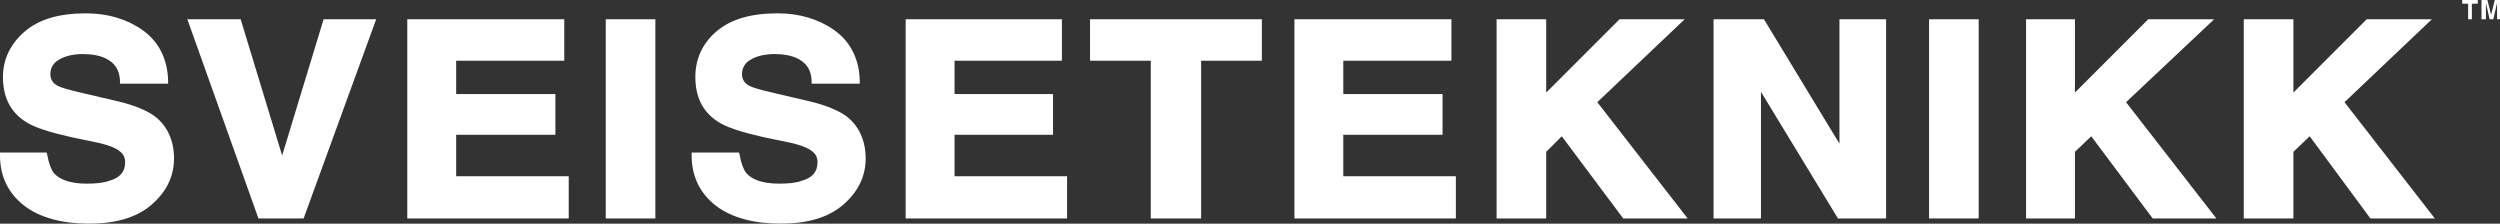
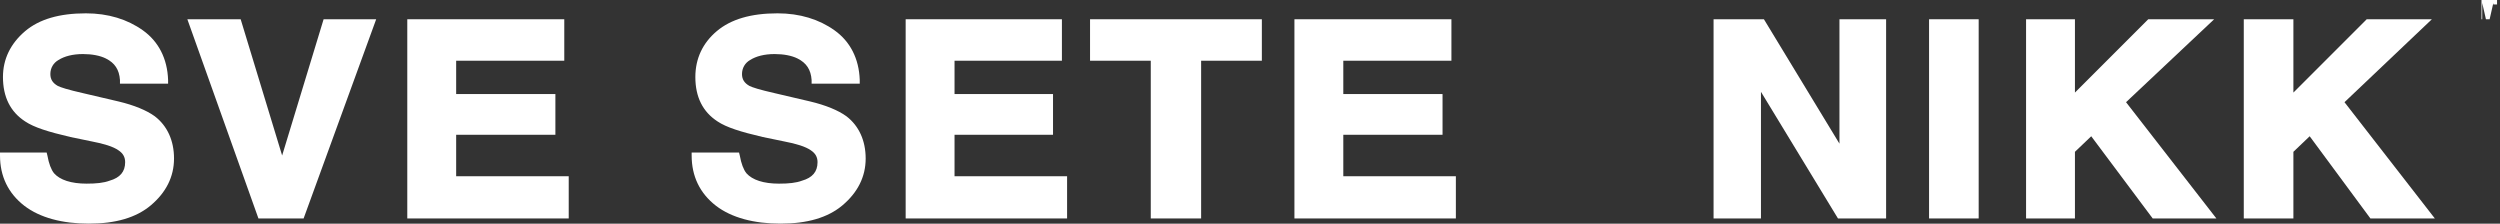
<svg xmlns="http://www.w3.org/2000/svg" version="1.1" id="Layer_1" x="0px" y="0px" viewBox="0 0 337.6 30.2" style="enable-background:new 0 0 337.6 30.2;" xml:space="preserve">
  <rect x="0" y="0" width="337.6" height="30.2" fill="#333333" stroke="none" />
  <style type="text/css">
	.st0{fill:#FFFFFF;}
</style>
  <g>
    <path class="st0" d="M20.9,15.7c-1.1-0.8-2.8-1.5-4.9-2l-4.7-1.1c-2.2-0.5-3.1-0.8-3.5-1c-0.7-0.4-1-0.9-1-1.6   c0-0.8,0.4-1.5,1.1-1.9c0.8-0.5,1.9-0.8,3.3-0.8c1.2,0,2.3,0.2,3.1,0.6c1.2,0.6,1.8,1.5,1.9,2.9l0,0.5h6.5l0-0.5   c-0.1-2.9-1.3-5.2-3.4-6.7c-2.1-1.5-4.7-2.3-7.7-2.3c-3.6,0-6.3,0.8-8.2,2.4C1.4,5.9,0.4,8,0.4,10.4c0,2.7,1,4.7,3,6   c1.2,0.8,3.1,1.4,6.1,2.1l2.9,0.6c1.6,0.3,2.9,0.7,3.6,1.2c0.6,0.4,0.9,0.9,0.9,1.6c0,1.3-0.7,2.1-2.1,2.5   c-0.8,0.3-1.8,0.4-3.1,0.4c-2.1,0-3.6-0.5-4.4-1.4c-0.4-0.5-0.7-1.3-0.9-2.4l-0.1-0.4H0V21c0,2.8,1.1,5.1,3.3,6.8   c2.1,1.6,5.1,2.4,8.7,2.4c3.6,0,6.4-0.8,8.4-2.5c2-1.7,3.1-3.8,3.1-6.3C23.5,19,22.6,17,20.9,15.7" />
    <polygon class="st0" points="38.1,21 32.5,2.6 25.3,2.6 34.9,29.5 41,29.5 50.8,2.6 43.7,2.6  " />
    <polygon class="st0" points="61.6,18.2 75,18.2 75,12.7 61.6,12.7 61.6,8.2 76.2,8.2 76.2,2.6 55,2.6 55,29.5 76.8,29.5 76.8,23.8    61.6,23.8  " />
-     <rect x="81.8" y="2.6" class="st0" width="6.7" height="26.9" />
    <path class="st0" d="M114.3,15.7c-1.1-0.8-2.8-1.5-4.9-2l-4.7-1.1c-2.2-0.5-3.1-0.8-3.5-1c-0.7-0.4-1-0.9-1-1.6   c0-0.8,0.4-1.5,1.1-1.9c0.8-0.5,1.9-0.8,3.3-0.8c1.2,0,2.3,0.2,3.1,0.6c1.2,0.6,1.8,1.5,1.9,2.9l0,0.5h6.5l0-0.5   c-0.1-2.9-1.3-5.2-3.4-6.7c-2.1-1.5-4.7-2.3-7.7-2.3c-3.6,0-6.3,0.8-8.2,2.4c-1.9,1.6-2.9,3.7-2.9,6.2c0,2.7,1,4.7,3,6   c1.2,0.8,3.1,1.4,6.1,2.1l2.9,0.6c1.6,0.3,2.9,0.7,3.6,1.2c0.6,0.4,0.9,0.9,0.9,1.6c0,1.3-0.7,2.1-2.1,2.5   c-0.8,0.3-1.8,0.4-3.1,0.4c-2.1,0-3.6-0.5-4.4-1.4c-0.4-0.5-0.7-1.3-0.9-2.4l-0.1-0.4h-6.4V21c0,2.8,1.1,5.1,3.3,6.8   c2.1,1.6,5.1,2.4,8.7,2.4c3.6,0,6.4-0.8,8.4-2.5c2-1.7,3.1-3.8,3.1-6.3C116.9,19,116,17,114.3,15.7" />
    <polygon class="st0" points="128.9,18.2 142.2,18.2 142.2,12.7 128.9,12.7 128.9,8.2 143.4,8.2 143.4,2.6 122.3,2.6 122.3,29.5    144.1,29.5 144.1,23.8 128.9,23.8  " />
    <polygon class="st0" points="147.2,8.2 155.4,8.2 155.4,29.5 162.2,29.5 162.2,8.2 170.4,8.2 170.4,2.6 147.2,2.6  " />
    <polygon class="st0" points="181.4,18.2 194.8,18.2 194.8,12.7 181.4,12.7 181.4,8.2 196,8.2 196,2.6 174.8,2.6 174.8,29.5    196.6,29.5 196.6,23.8 181.4,23.8  " />
-     <polygon class="st0" points="227.5,2.6 218.7,2.6 208.8,12.5 208.8,2.6 202.1,2.6 202.1,29.5 208.8,29.5 208.8,20.5 210.9,18.4    219.2,29.5 227.9,29.5 215.7,13.8  " />
    <polygon class="st0" points="248.4,19.4 238.2,2.6 231.4,2.6 231.4,29.5 237.8,29.5 237.8,12.4 248.2,29.5 254.7,29.5 254.7,2.6    248.4,2.6  " />
    <rect x="260.5" y="2.6" class="st0" width="6.7" height="26.9" />
    <polygon class="st0" points="299,2.6 290.1,2.6 280.2,12.5 280.2,2.6 273.6,2.6 273.6,29.5 280.2,29.5 280.2,20.5 282.4,18.4    290.7,29.5 299.3,29.5 287.1,13.8  " />
    <polygon class="st0" points="316.6,13.8 328.4,2.6 319.6,2.6 309.7,12.5 309.7,2.6 303,2.6 303,29.5 309.7,29.5 309.7,20.5    311.9,18.4 320.1,29.5 328.8,29.5  " />
-     <polygon class="st0" points="334.6,0 334.6,0.5 333.8,0.5 333.8,2.6 333.3,2.6 333.3,0.5 332.5,0.5 332.5,0  " />
-     <path class="st0" d="M335.6,2.6h-0.5V0h0.8l0.5,2l0.5-2h0.8v2.6h-0.5V0.8c0-0.1,0-0.1,0-0.2c0-0.1,0-0.2,0-0.2l-0.5,2.2h-0.5   l-0.5-2.2c0,0,0,0.1,0,0.2c0,0.1,0,0.2,0,0.2V2.6z" />
+     <path class="st0" d="M335.6,2.6h-0.5V0h0.8l0.5-2h0.8v2.6h-0.5V0.8c0-0.1,0-0.1,0-0.2c0-0.1,0-0.2,0-0.2l-0.5,2.2h-0.5   l-0.5-2.2c0,0,0,0.1,0,0.2c0,0.1,0,0.2,0,0.2V2.6z" />
  </g>
</svg>